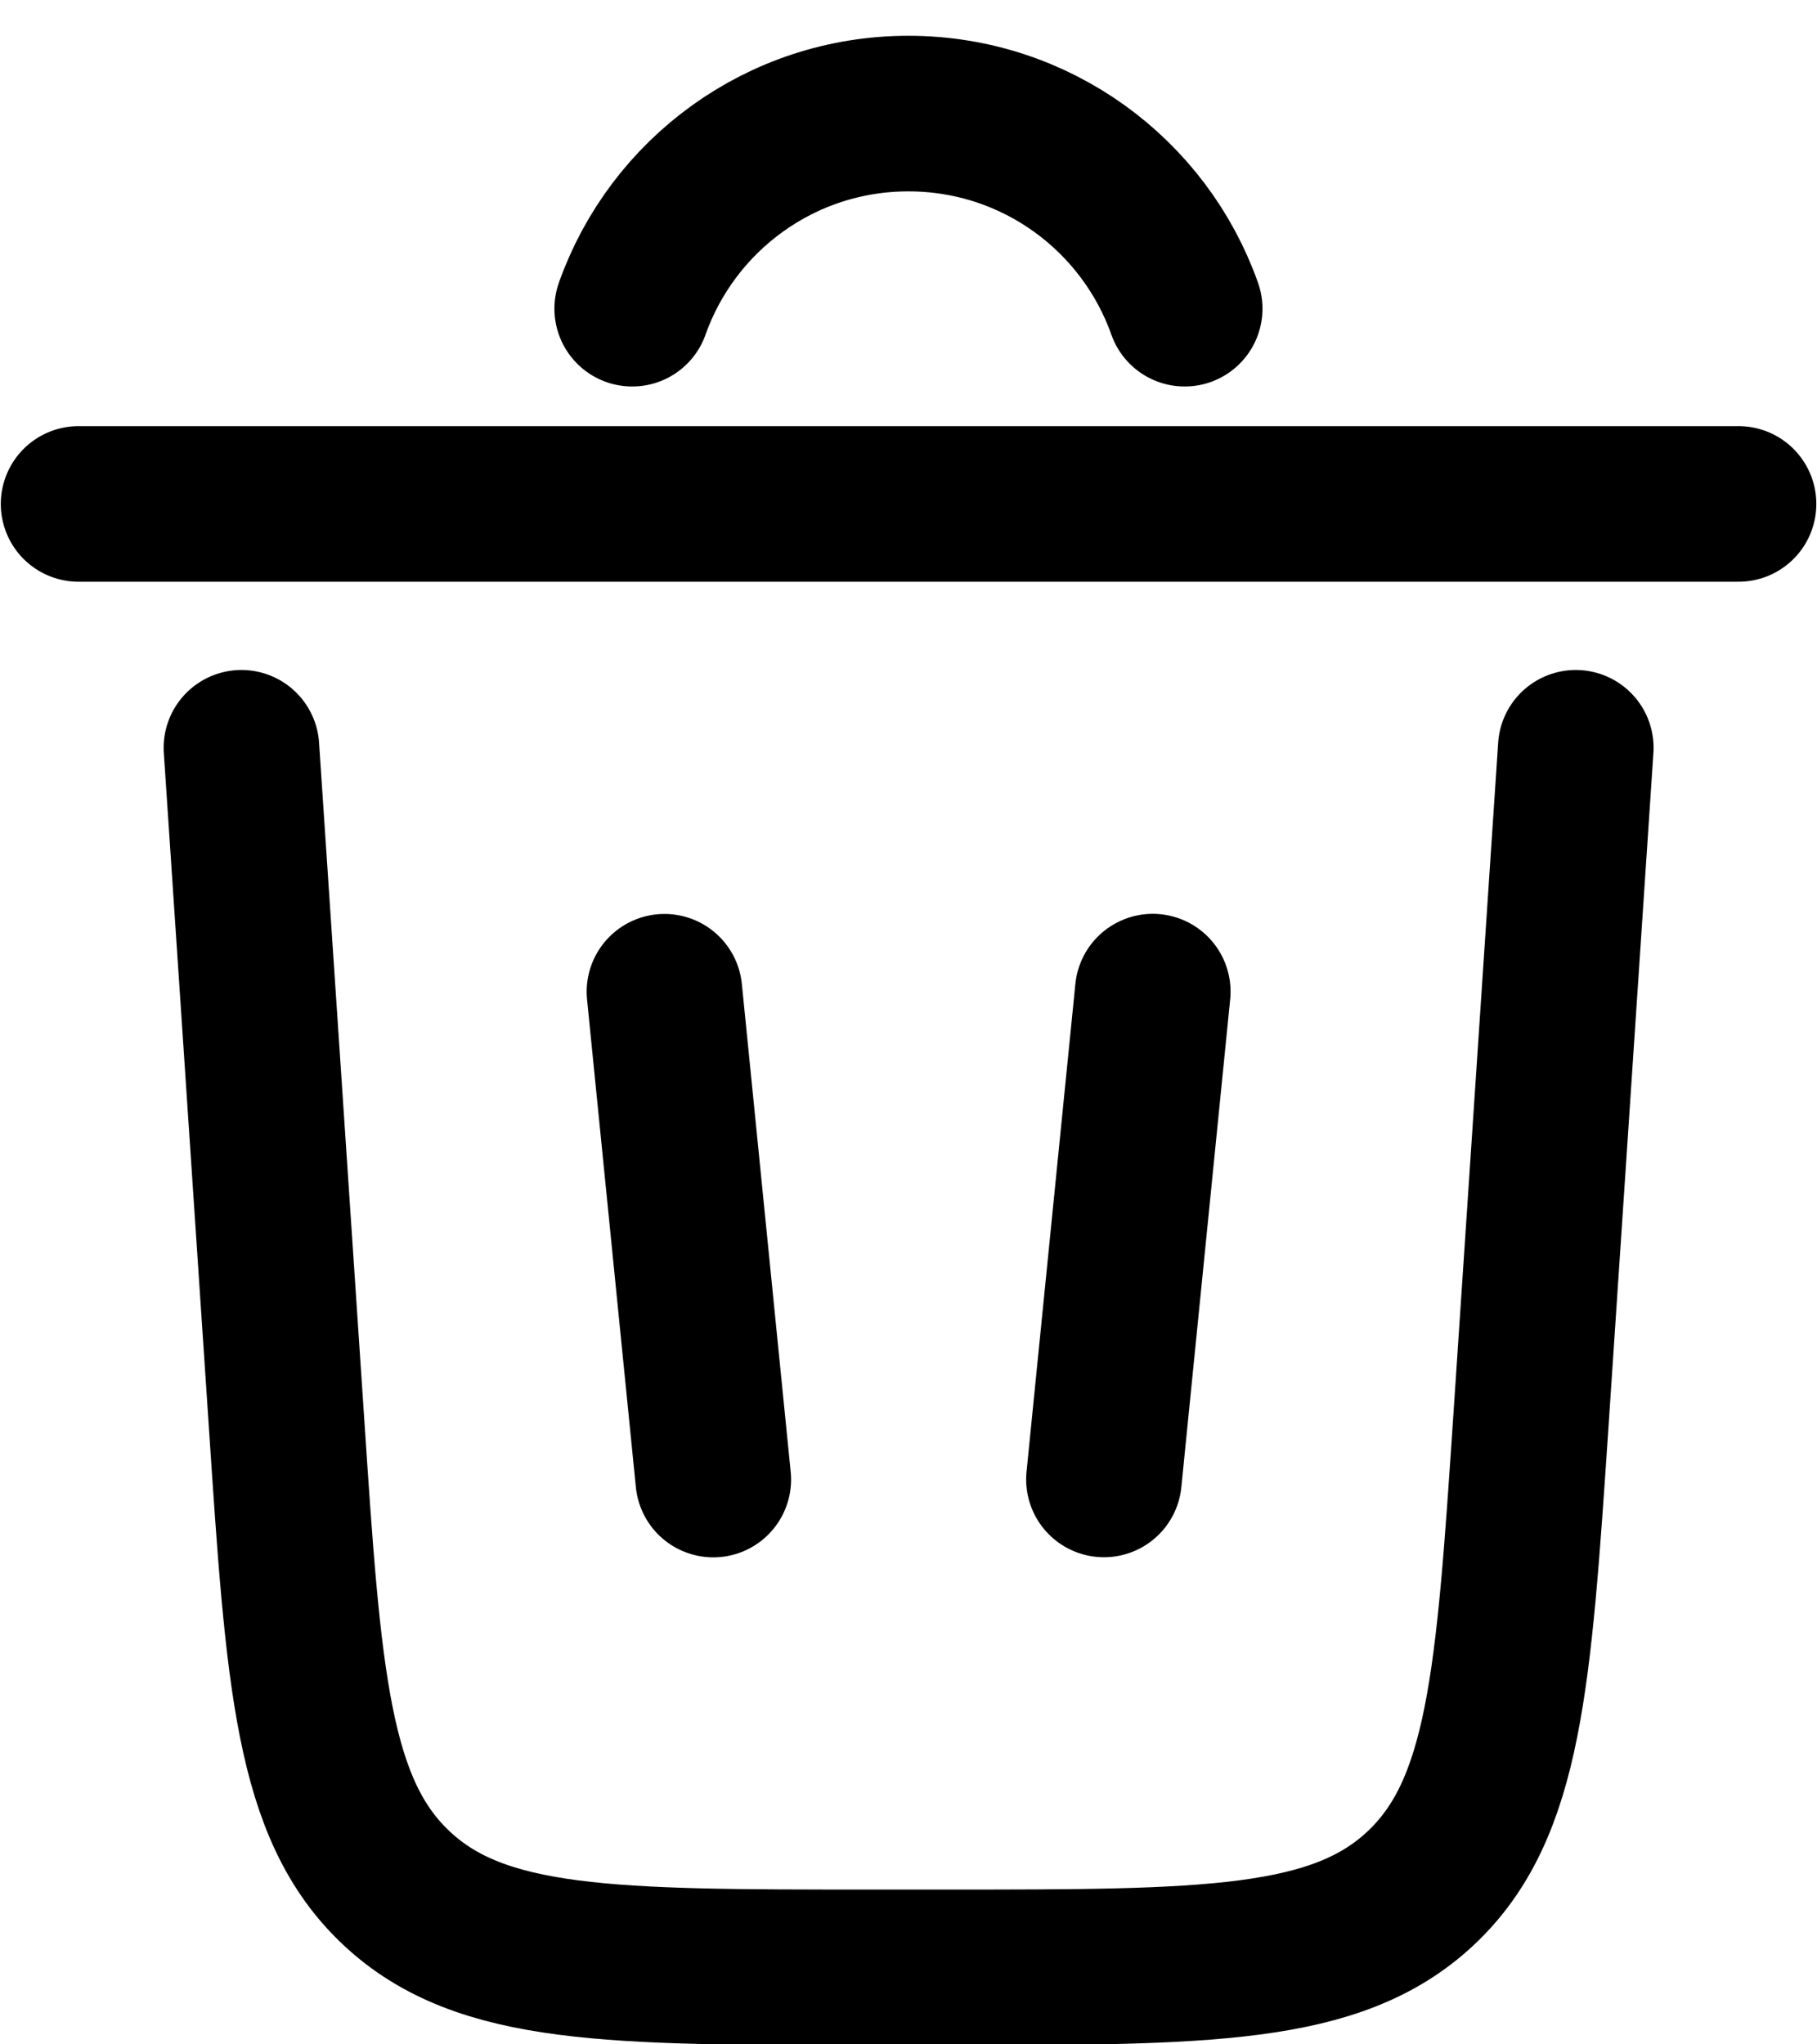
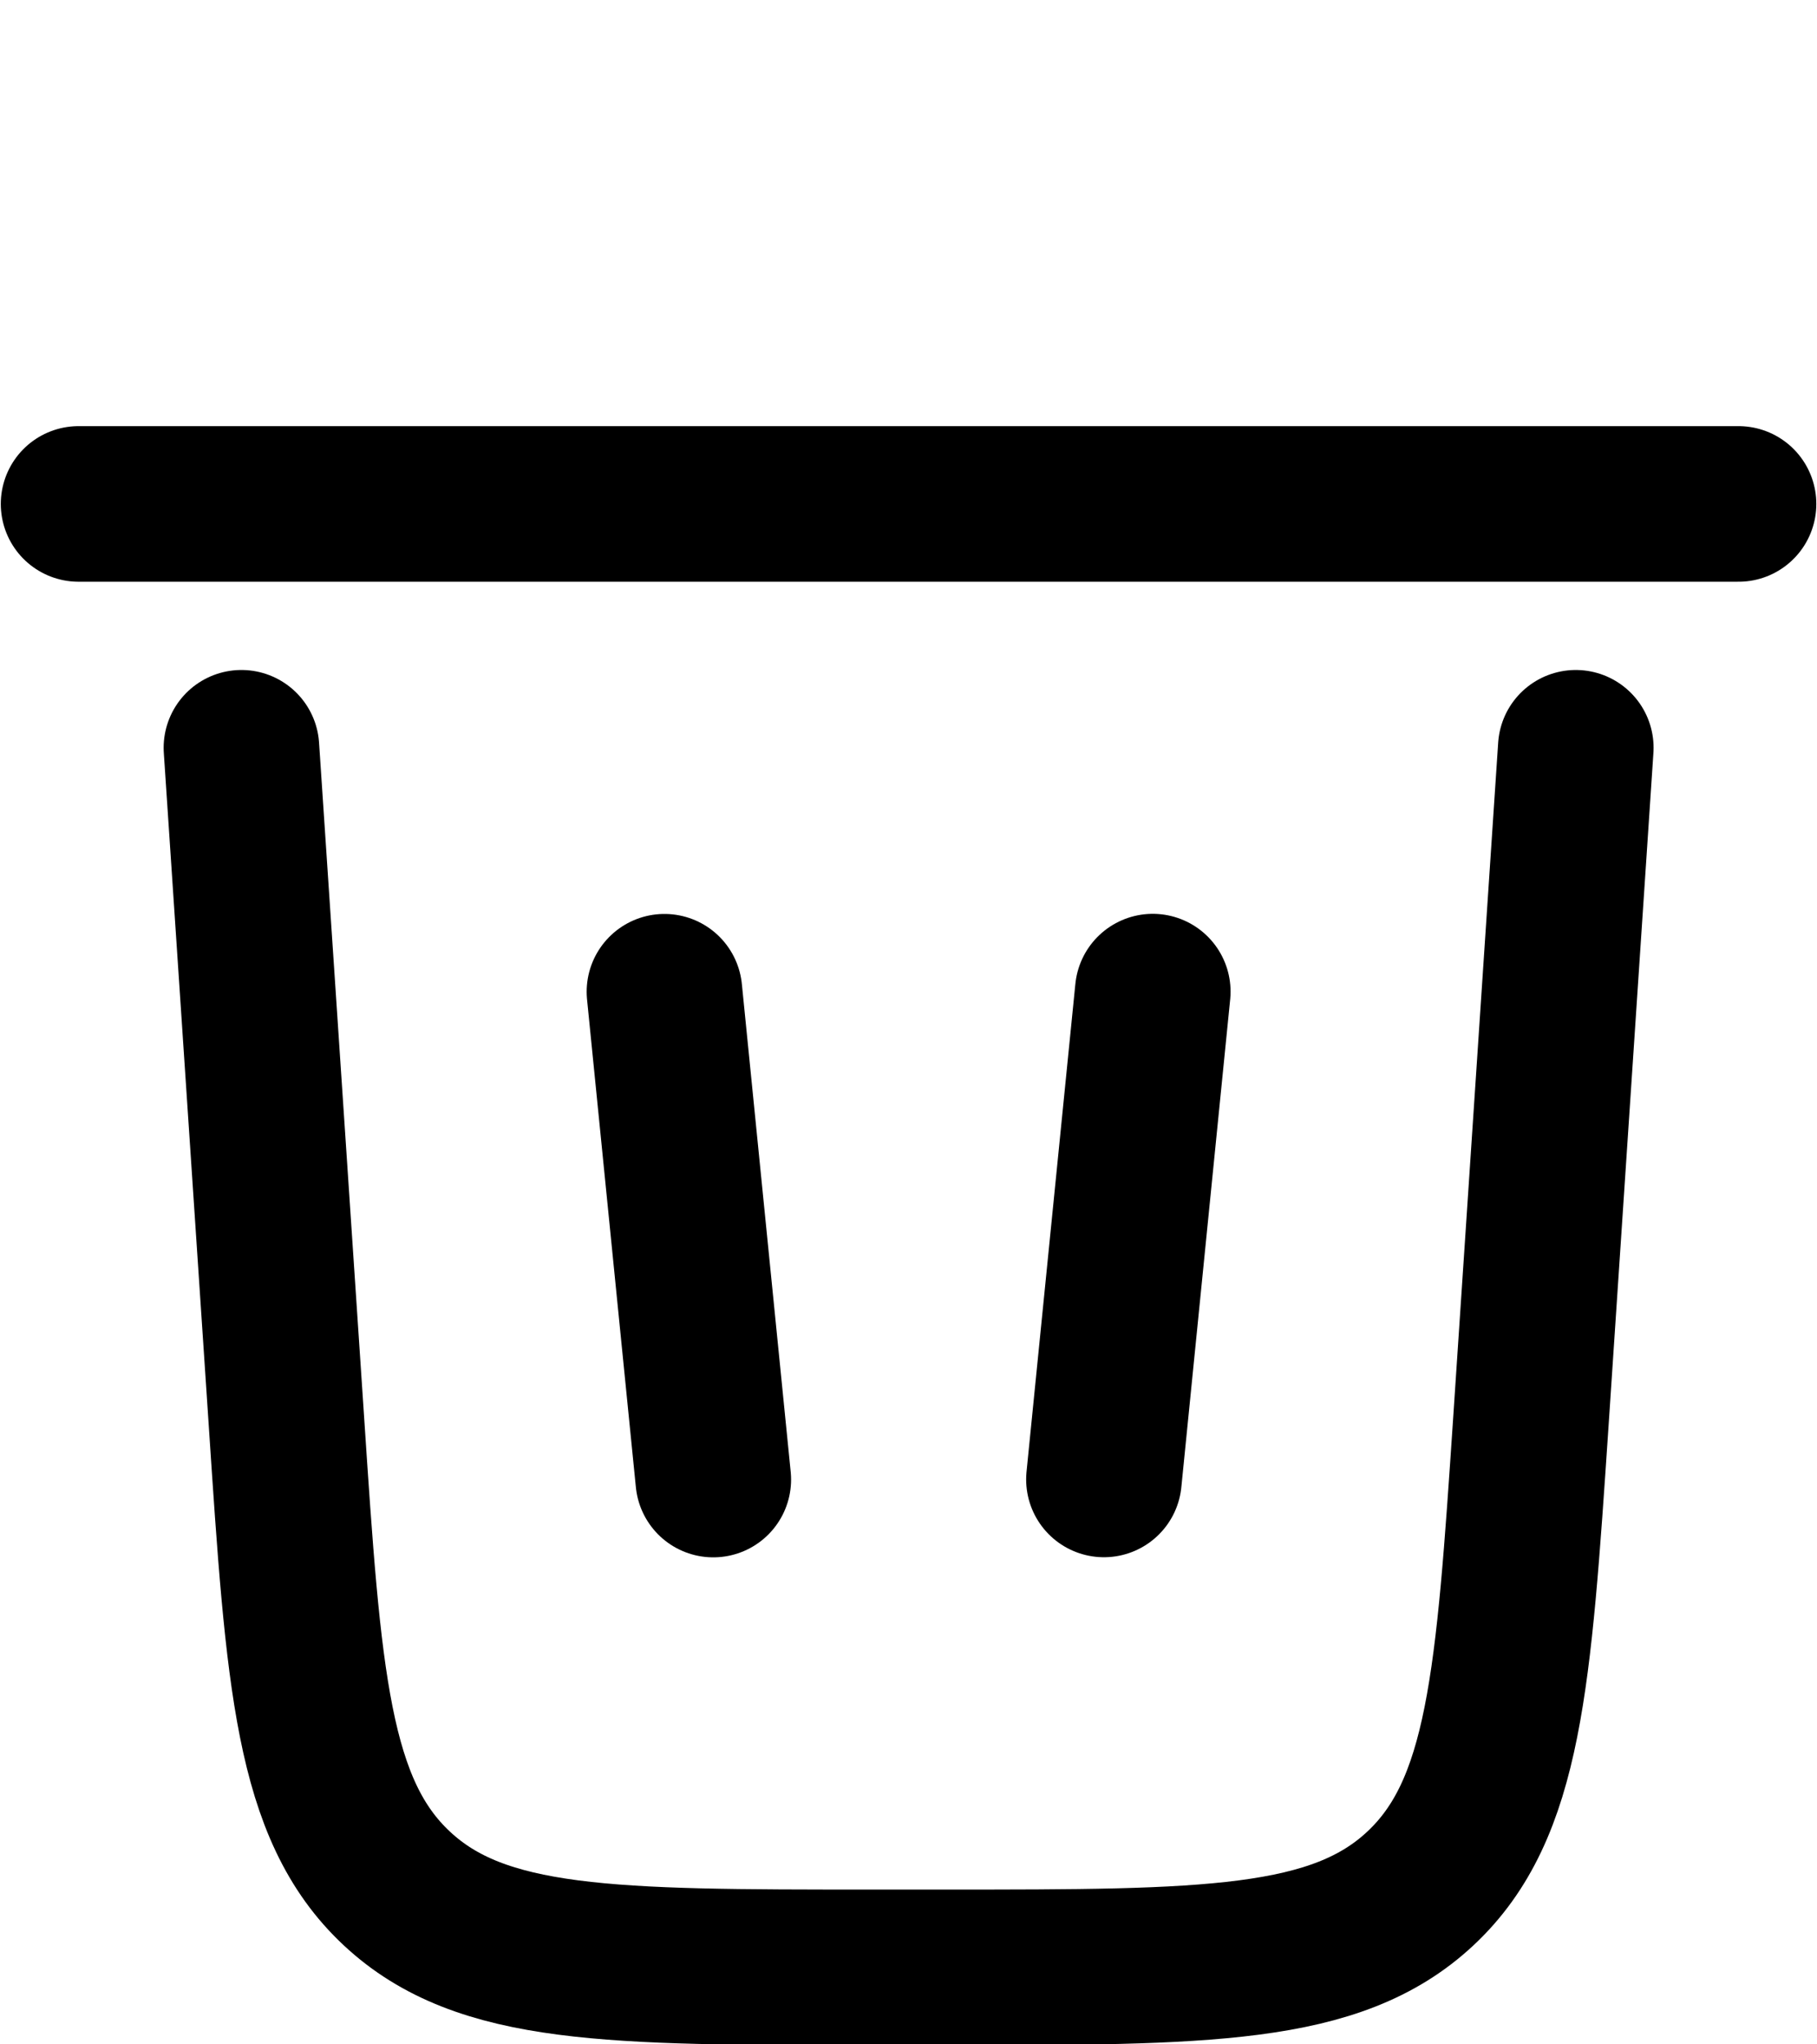
<svg xmlns="http://www.w3.org/2000/svg" width="16" height="18" viewBox="0 0 16 18" fill="none">
-   <path d="M5.567 2.718C5.921 1.717 6.876 1 7.999 1C9.123 1 10.078 1.717 10.432 2.718" stroke="black" stroke-width="1.37" stroke-linecap="round" />
  <path d="M15.309 4.437H0.692" stroke="black" stroke-width="1.37" stroke-linecap="round" />
  <path d="M13.876 6.584L13.481 12.51C13.328 14.791 13.252 15.931 12.508 16.627C11.765 17.322 10.621 17.322 8.333 17.322H7.668C5.381 17.322 4.237 17.322 3.494 16.627C2.749 15.931 2.673 14.791 2.522 12.51L2.126 6.584" stroke="black" stroke-width="1.37" stroke-linecap="round" />
  <path d="M5.851 8.732L6.281 13.027" stroke="black" stroke-width="1.37" stroke-linecap="round" />
  <path d="M10.151 8.731L9.721 13.026" stroke="black" stroke-width="1.37" stroke-linecap="round" />
</svg>